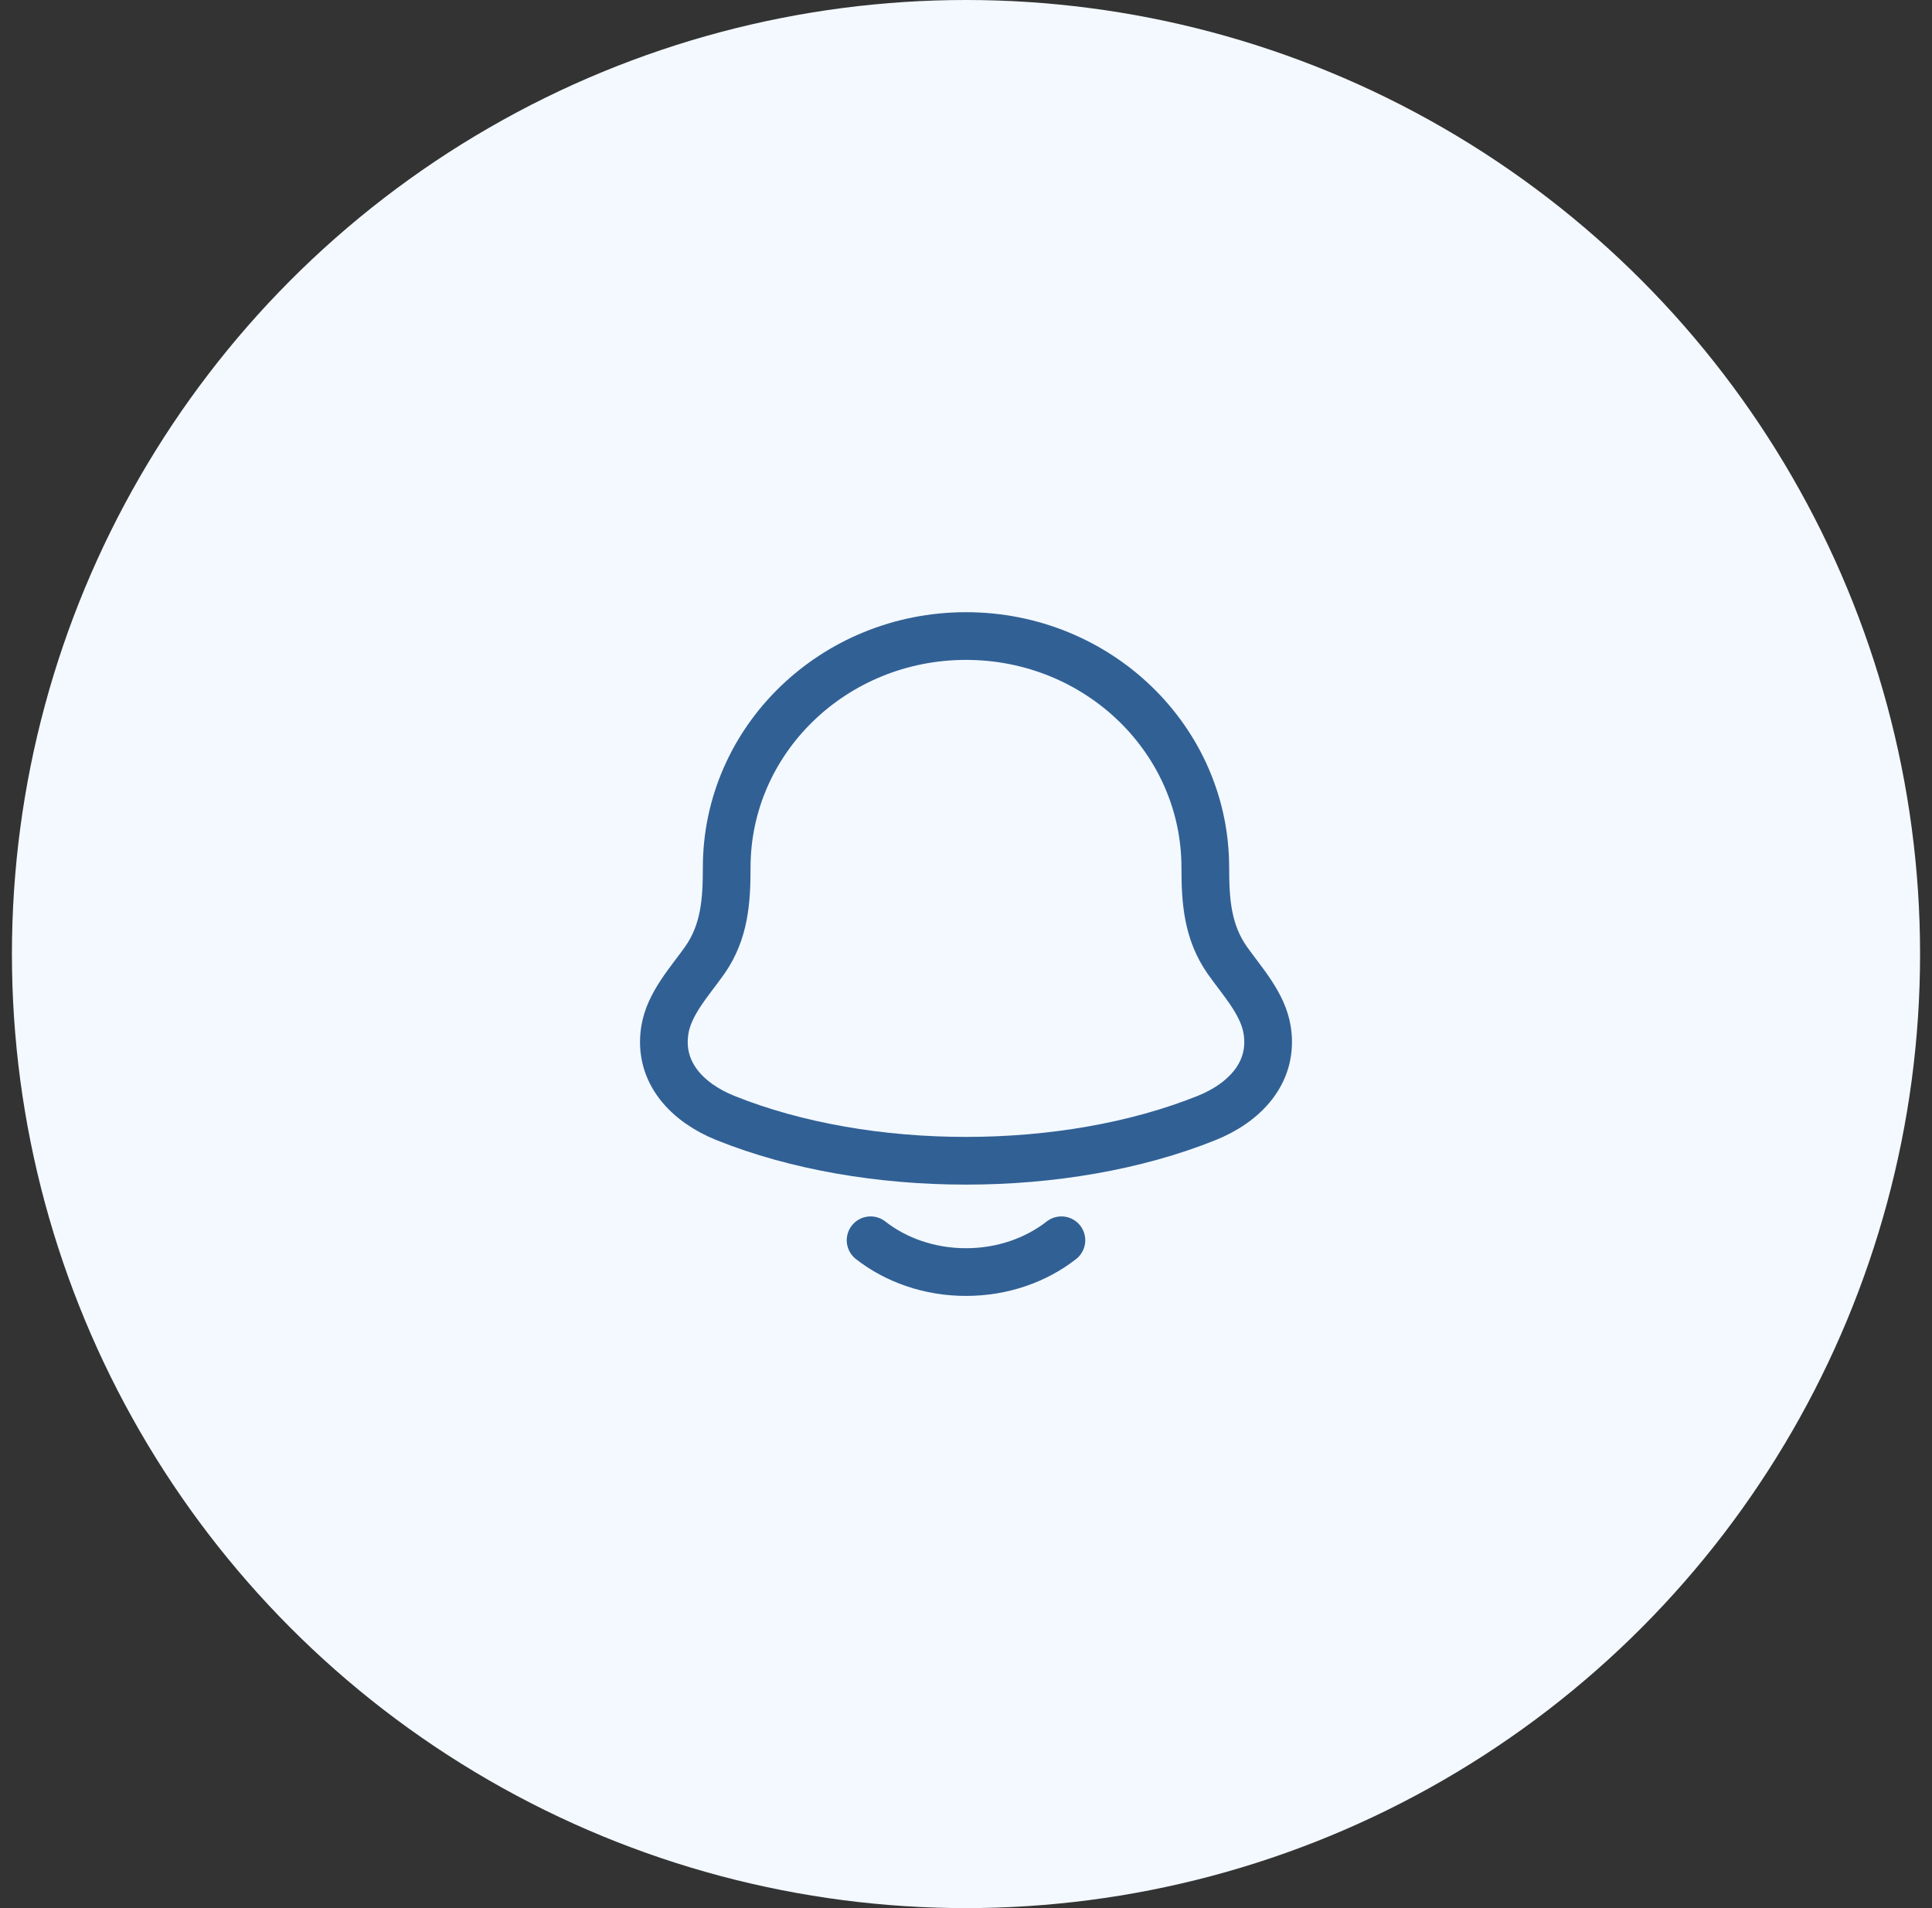
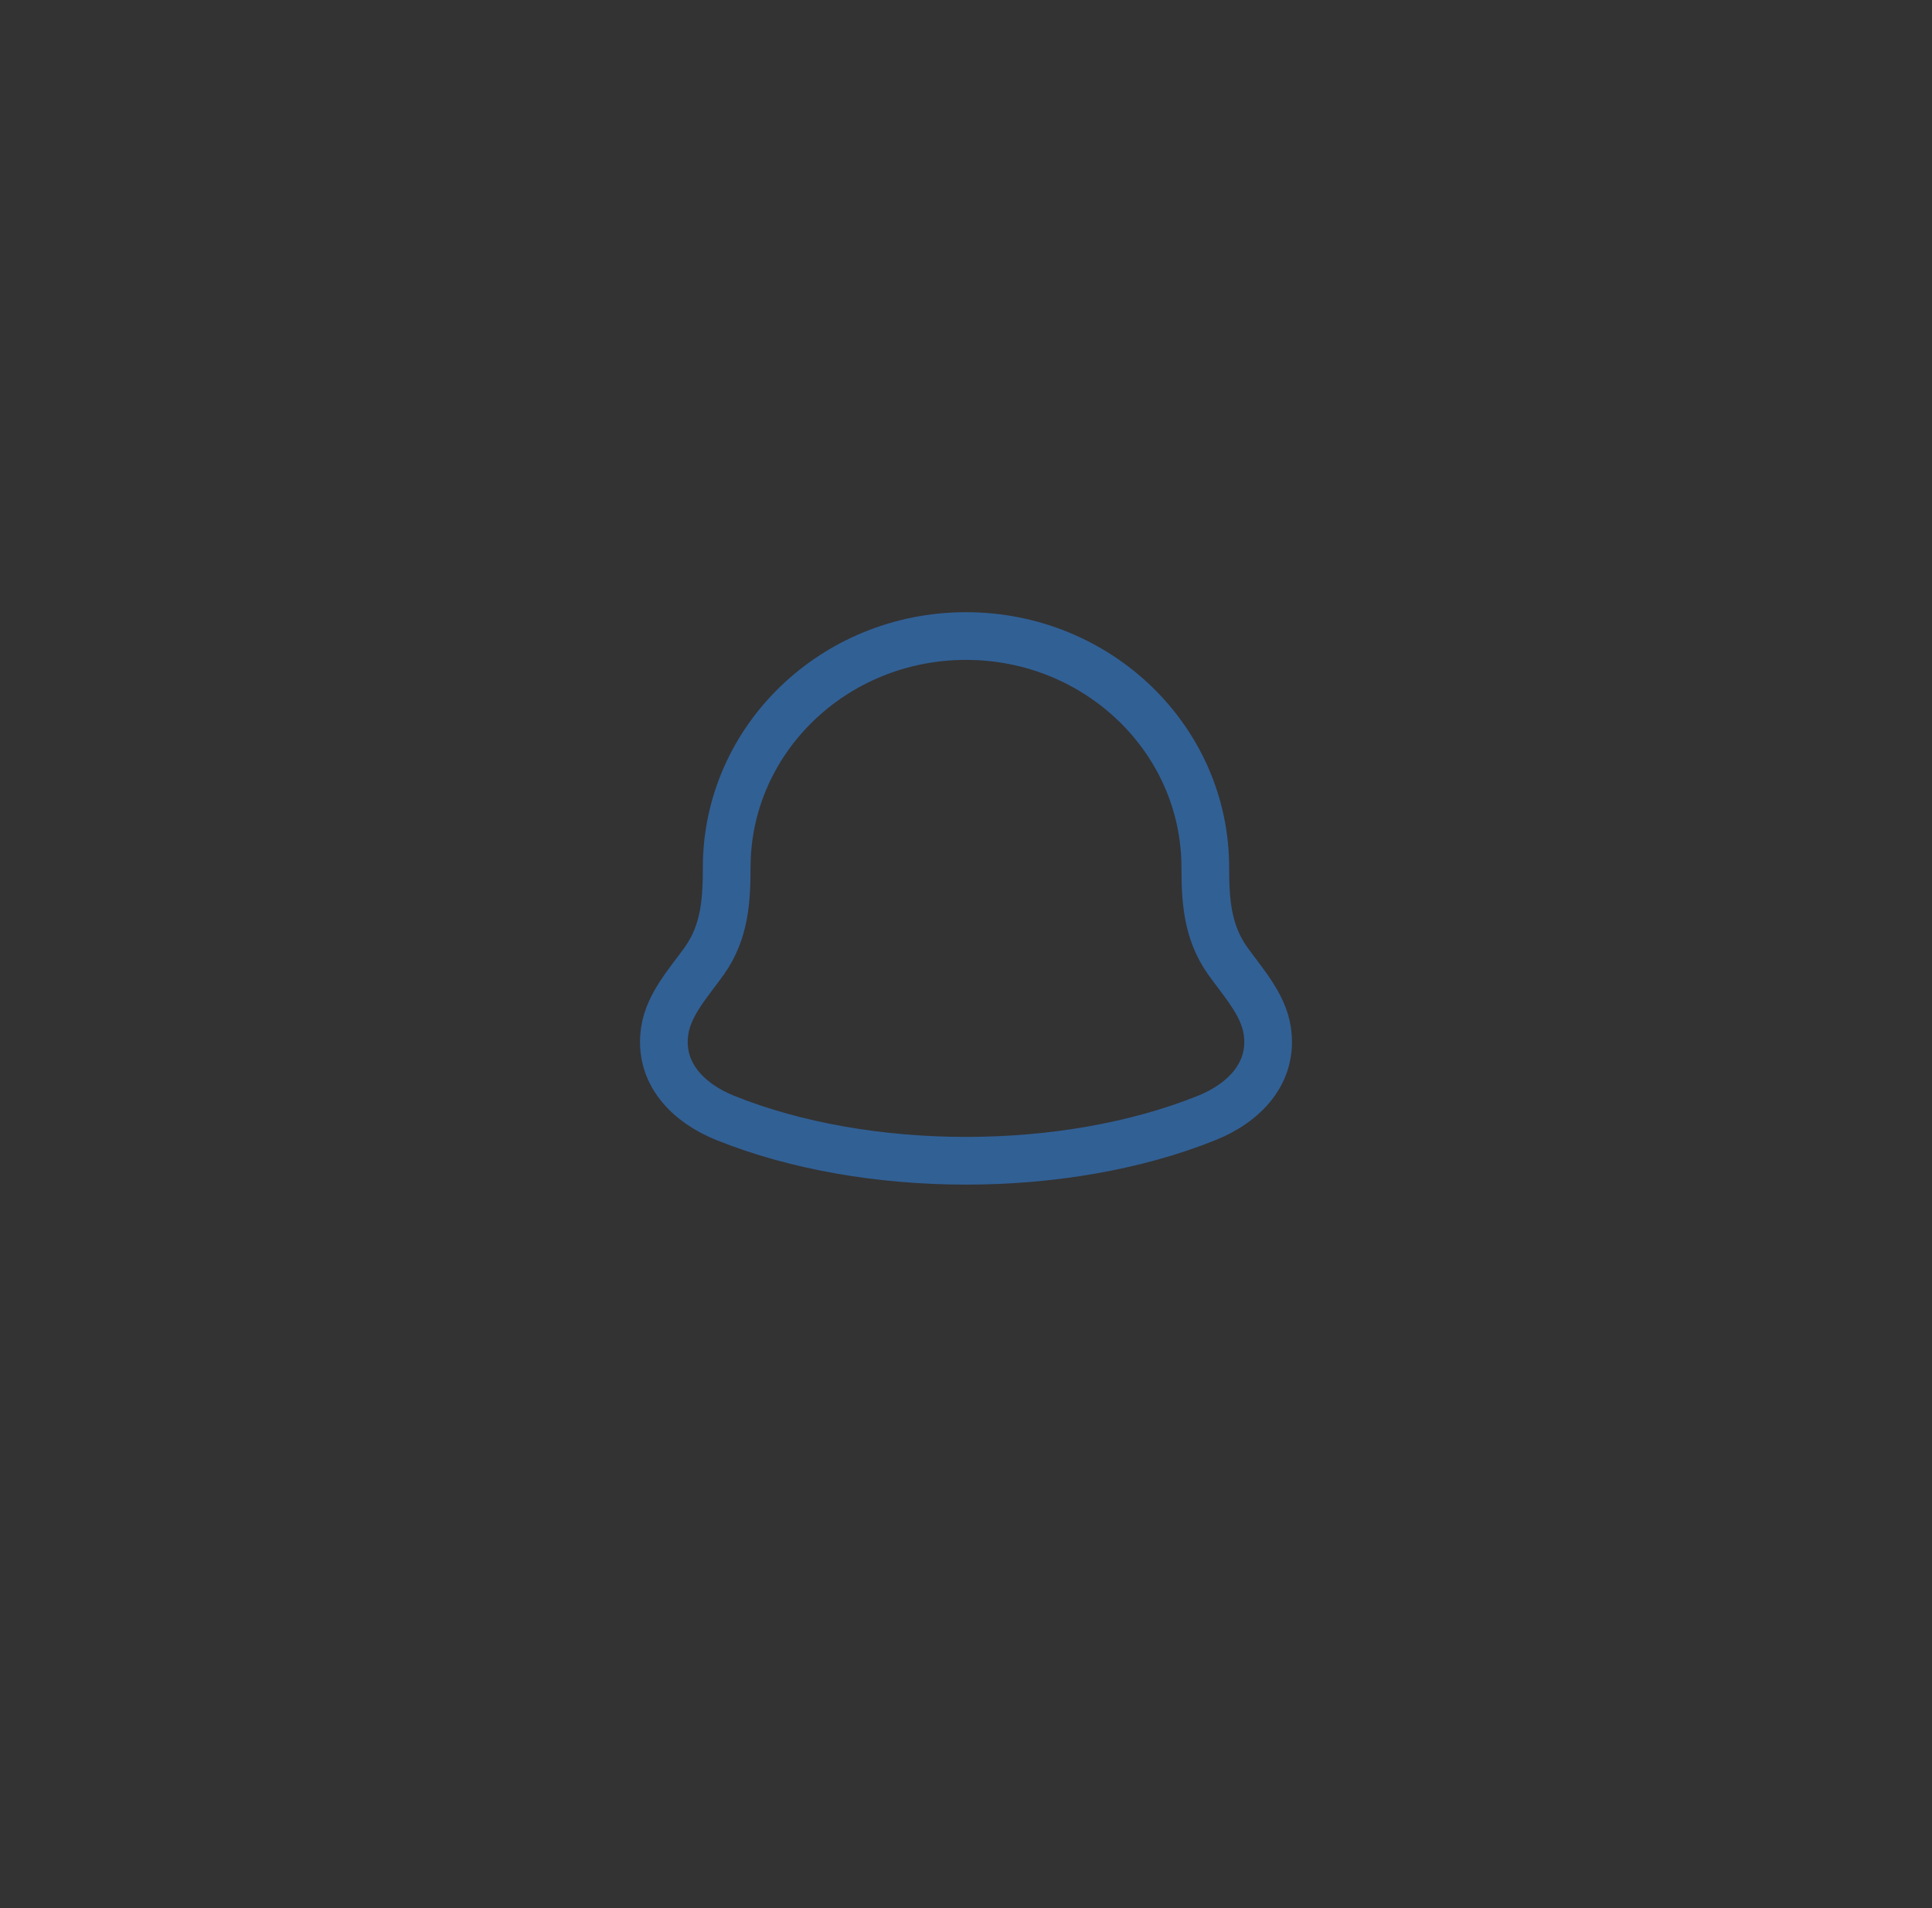
<svg xmlns="http://www.w3.org/2000/svg" width="81" height="80" viewBox="0 0 81 80" fill="none">
  <rect x="0" y="0" width="81" height="80" fill="#333333" stroke="none" />
-   <circle cx="40.5" cy="40" r="40" fill="#F3F9FF" />
  <path d="M27.873 43.192C27.59 44.996 28.858 46.248 30.41 46.872C36.36 49.265 44.64 49.265 50.591 46.872C52.143 46.248 53.41 44.996 53.127 43.192C52.953 42.083 52.091 41.16 51.453 40.259C50.617 39.063 50.533 37.76 50.533 36.373C50.533 31.012 46.041 26.667 40.5 26.667C34.959 26.667 30.467 31.012 30.467 36.373C30.467 37.76 30.384 39.063 29.548 40.259C28.909 41.16 28.048 42.083 27.873 43.192Z" stroke="#316095" stroke-width="2" stroke-linecap="round" stroke-linejoin="round" />
-   <path d="M36.5 52C37.562 52.829 38.963 53.333 40.5 53.333C42.037 53.333 43.438 52.829 44.5 52" stroke="#316095" stroke-width="2" stroke-linecap="round" stroke-linejoin="round" />
</svg>